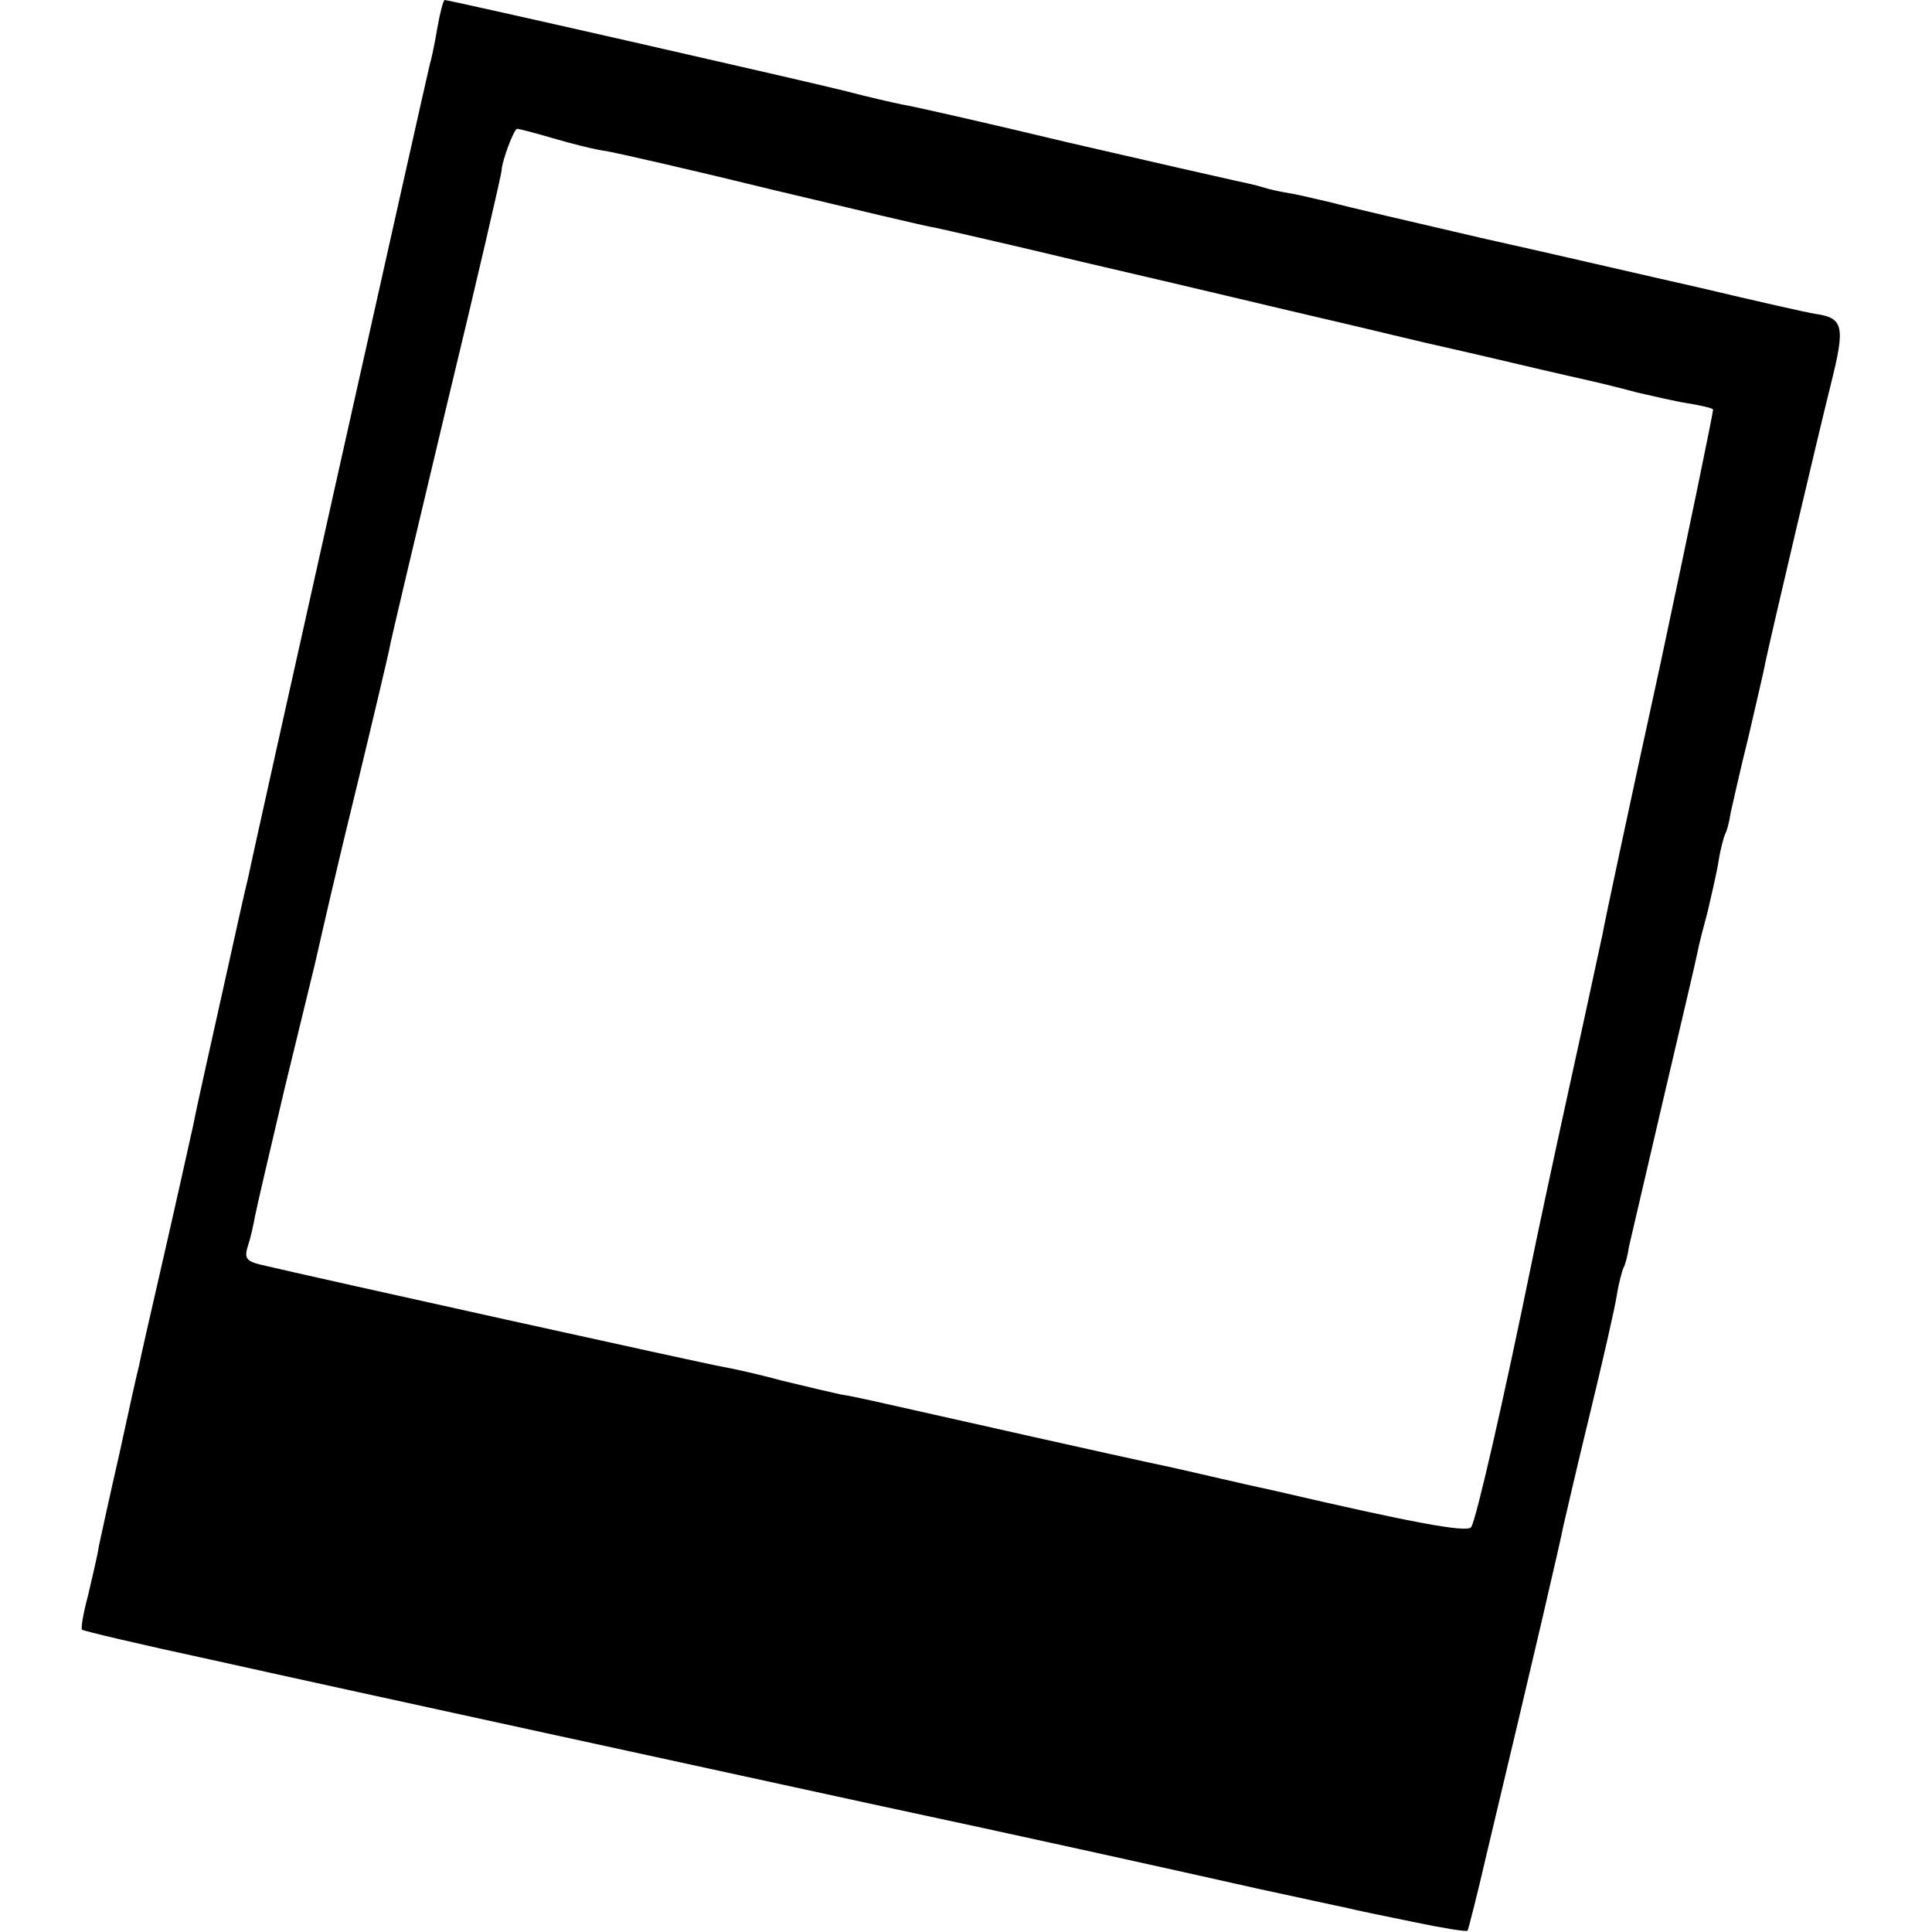
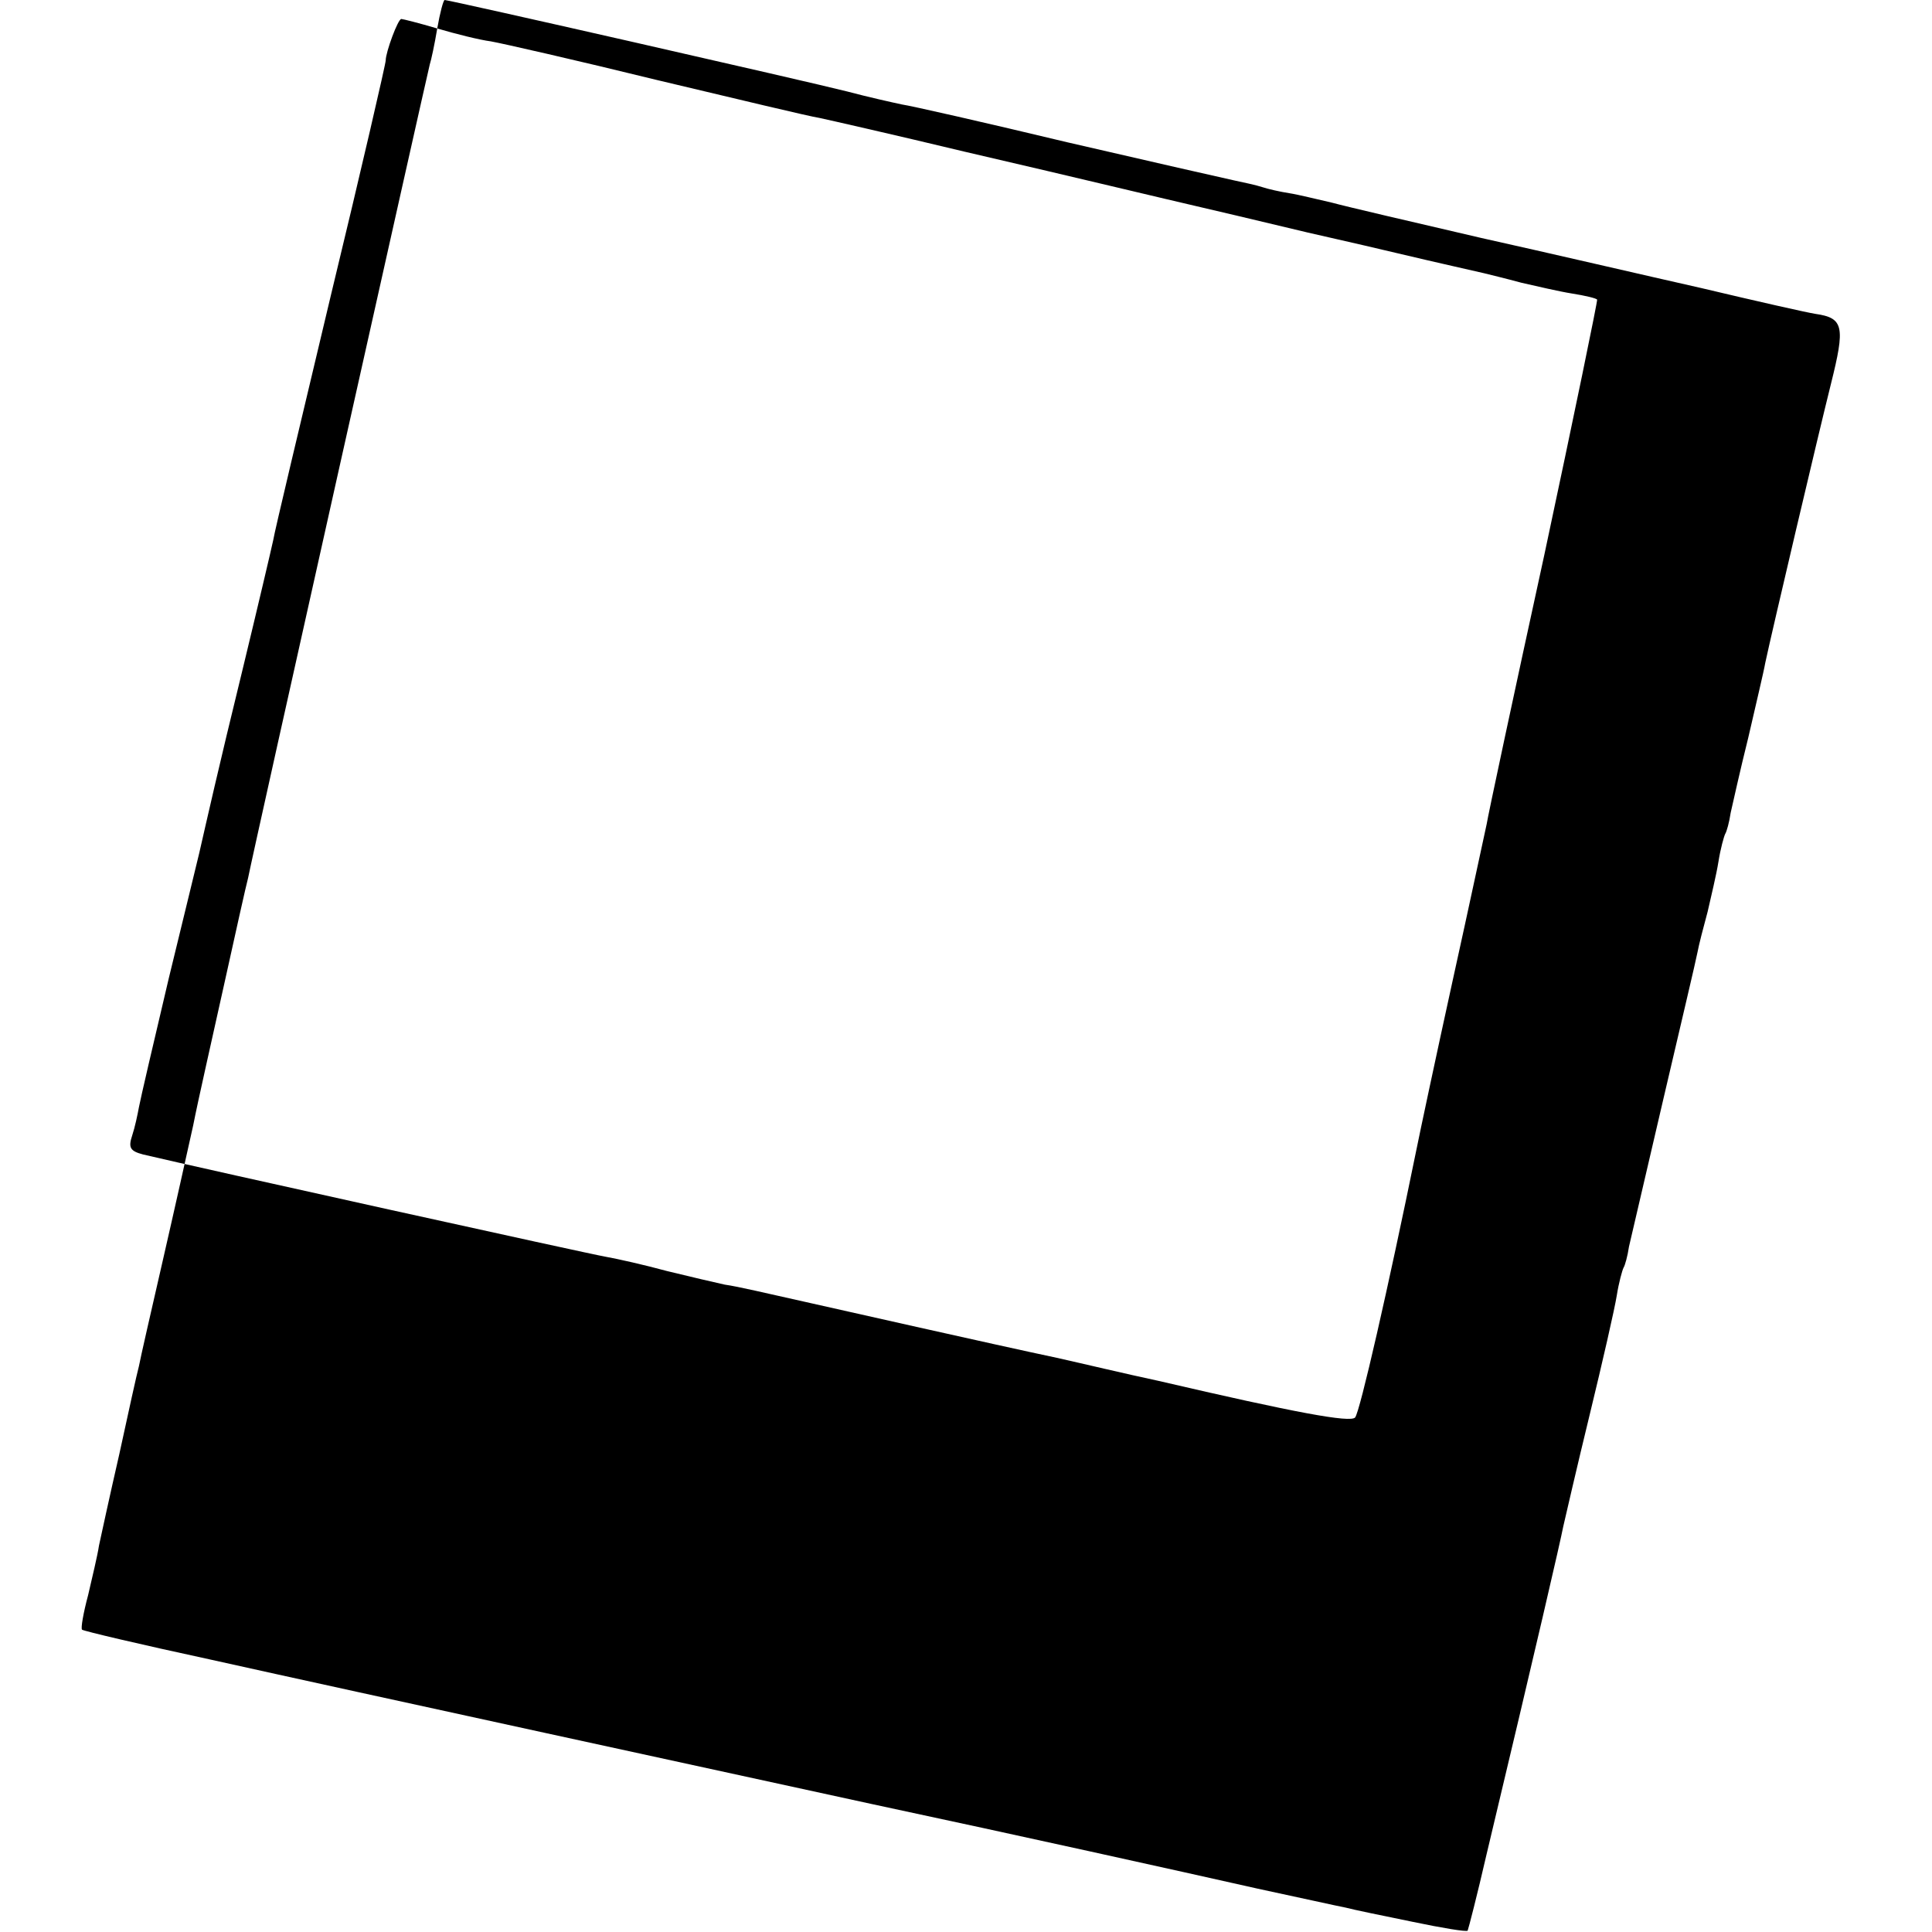
<svg xmlns="http://www.w3.org/2000/svg" version="1.0" width="285pt" height="285pt" viewBox="0 0 285 285" preserveAspectRatio="xMidYMid meet">
  <g transform="translate(0,285) scale(0.1,-0.1)" fill="#000000" stroke="none">
-     <path d="M645 2808 c-4 -24 -9 -47 -11 -53 -3 -11 -262 -1168 -268 -1200 -3 -11 -19 -83 -36 -160 -17 -77 -38 -169 -45 -205 -8 -36 -28 -126 -45 -200 -17 -74 -33 -144 -35 -155 -3 -11 -16 -70 -29 -130 -14 -61 -27 -121 -30 -135 -2 -14 -10 -47 -16 -73 -7 -26 -11 -49 -9 -51 2 -2 87 -22 189 -44 220 -49 778 -170 975 -213 220 -47 450 -98 570 -125 61 -13 119 -26 130 -28 11 -3 55 -12 99 -21 43 -9 79 -15 81 -13 1 2 14 52 28 113 74 310 109 462 113 483 3 13 20 87 39 165 19 78 37 157 40 176 3 19 8 37 10 41 2 3 6 17 8 31 3 13 26 112 51 219 25 107 48 204 50 215 2 11 9 38 15 60 5 22 13 55 16 74 3 19 8 37 10 41 2 3 6 17 8 31 3 13 14 63 26 111 11 48 23 98 25 110 10 47 78 336 97 412 21 84 19 97 -23 103 -13 2 -88 19 -168 38 -80 18 -226 52 -325 74 -99 23 -198 46 -220 52 -22 5 -50 12 -63 14 -13 2 -31 6 -40 9 -9 3 -28 7 -42 10 -14 3 -124 28 -245 56 -121 29 -231 54 -245 56 -14 3 -50 11 -80 19 -59 15 -587 135 -594 135 -2 0 -7 -19 -11 -42z m171 -162 c27 -8 63 -17 79 -19 17 -3 127 -28 245 -57 118 -28 226 -54 240 -56 14 -3 111 -25 215 -50 194 -45 241 -57 400 -94 50 -12 97 -23 105 -25 8 -2 67 -15 130 -30 63 -15 122 -28 130 -30 8 -2 33 -8 55 -14 22 -5 56 -13 75 -16 19 -3 36 -7 37 -9 1 -1 -34 -171 -78 -377 -45 -206 -83 -384 -85 -397 -3 -13 -25 -117 -50 -230 -25 -114 -49 -227 -54 -252 -41 -201 -83 -385 -90 -393 -7 -8 -88 7 -290 54 -47 10 -114 26 -150 34 -90 19 -342 76 -360 80 -72 16 -109 25 -130 28 -14 3 -52 12 -85 20 -33 9 -73 18 -90 21 -24 4 -599 131 -683 151 -19 5 -22 10 -16 28 4 12 8 31 10 42 2 11 22 97 44 190 23 94 43 177 45 185 11 48 28 124 64 271 22 91 42 176 45 190 2 13 41 176 85 361 45 186 81 342 81 347 0 12 18 61 23 61 2 0 26 -6 53 -14z" />
+     <path d="M645 2808 c-4 -24 -9 -47 -11 -53 -3 -11 -262 -1168 -268 -1200 -3 -11 -19 -83 -36 -160 -17 -77 -38 -169 -45 -205 -8 -36 -28 -126 -45 -200 -17 -74 -33 -144 -35 -155 -3 -11 -16 -70 -29 -130 -14 -61 -27 -121 -30 -135 -2 -14 -10 -47 -16 -73 -7 -26 -11 -49 -9 -51 2 -2 87 -22 189 -44 220 -49 778 -170 975 -213 220 -47 450 -98 570 -125 61 -13 119 -26 130 -28 11 -3 55 -12 99 -21 43 -9 79 -15 81 -13 1 2 14 52 28 113 74 310 109 462 113 483 3 13 20 87 39 165 19 78 37 157 40 176 3 19 8 37 10 41 2 3 6 17 8 31 3 13 26 112 51 219 25 107 48 204 50 215 2 11 9 38 15 60 5 22 13 55 16 74 3 19 8 37 10 41 2 3 6 17 8 31 3 13 14 63 26 111 11 48 23 98 25 110 10 47 78 336 97 412 21 84 19 97 -23 103 -13 2 -88 19 -168 38 -80 18 -226 52 -325 74 -99 23 -198 46 -220 52 -22 5 -50 12 -63 14 -13 2 -31 6 -40 9 -9 3 -28 7 -42 10 -14 3 -124 28 -245 56 -121 29 -231 54 -245 56 -14 3 -50 11 -80 19 -59 15 -587 135 -594 135 -2 0 -7 -19 -11 -42z c27 -8 63 -17 79 -19 17 -3 127 -28 245 -57 118 -28 226 -54 240 -56 14 -3 111 -25 215 -50 194 -45 241 -57 400 -94 50 -12 97 -23 105 -25 8 -2 67 -15 130 -30 63 -15 122 -28 130 -30 8 -2 33 -8 55 -14 22 -5 56 -13 75 -16 19 -3 36 -7 37 -9 1 -1 -34 -171 -78 -377 -45 -206 -83 -384 -85 -397 -3 -13 -25 -117 -50 -230 -25 -114 -49 -227 -54 -252 -41 -201 -83 -385 -90 -393 -7 -8 -88 7 -290 54 -47 10 -114 26 -150 34 -90 19 -342 76 -360 80 -72 16 -109 25 -130 28 -14 3 -52 12 -85 20 -33 9 -73 18 -90 21 -24 4 -599 131 -683 151 -19 5 -22 10 -16 28 4 12 8 31 10 42 2 11 22 97 44 190 23 94 43 177 45 185 11 48 28 124 64 271 22 91 42 176 45 190 2 13 41 176 85 361 45 186 81 342 81 347 0 12 18 61 23 61 2 0 26 -6 53 -14z" />
  </g>
</svg>